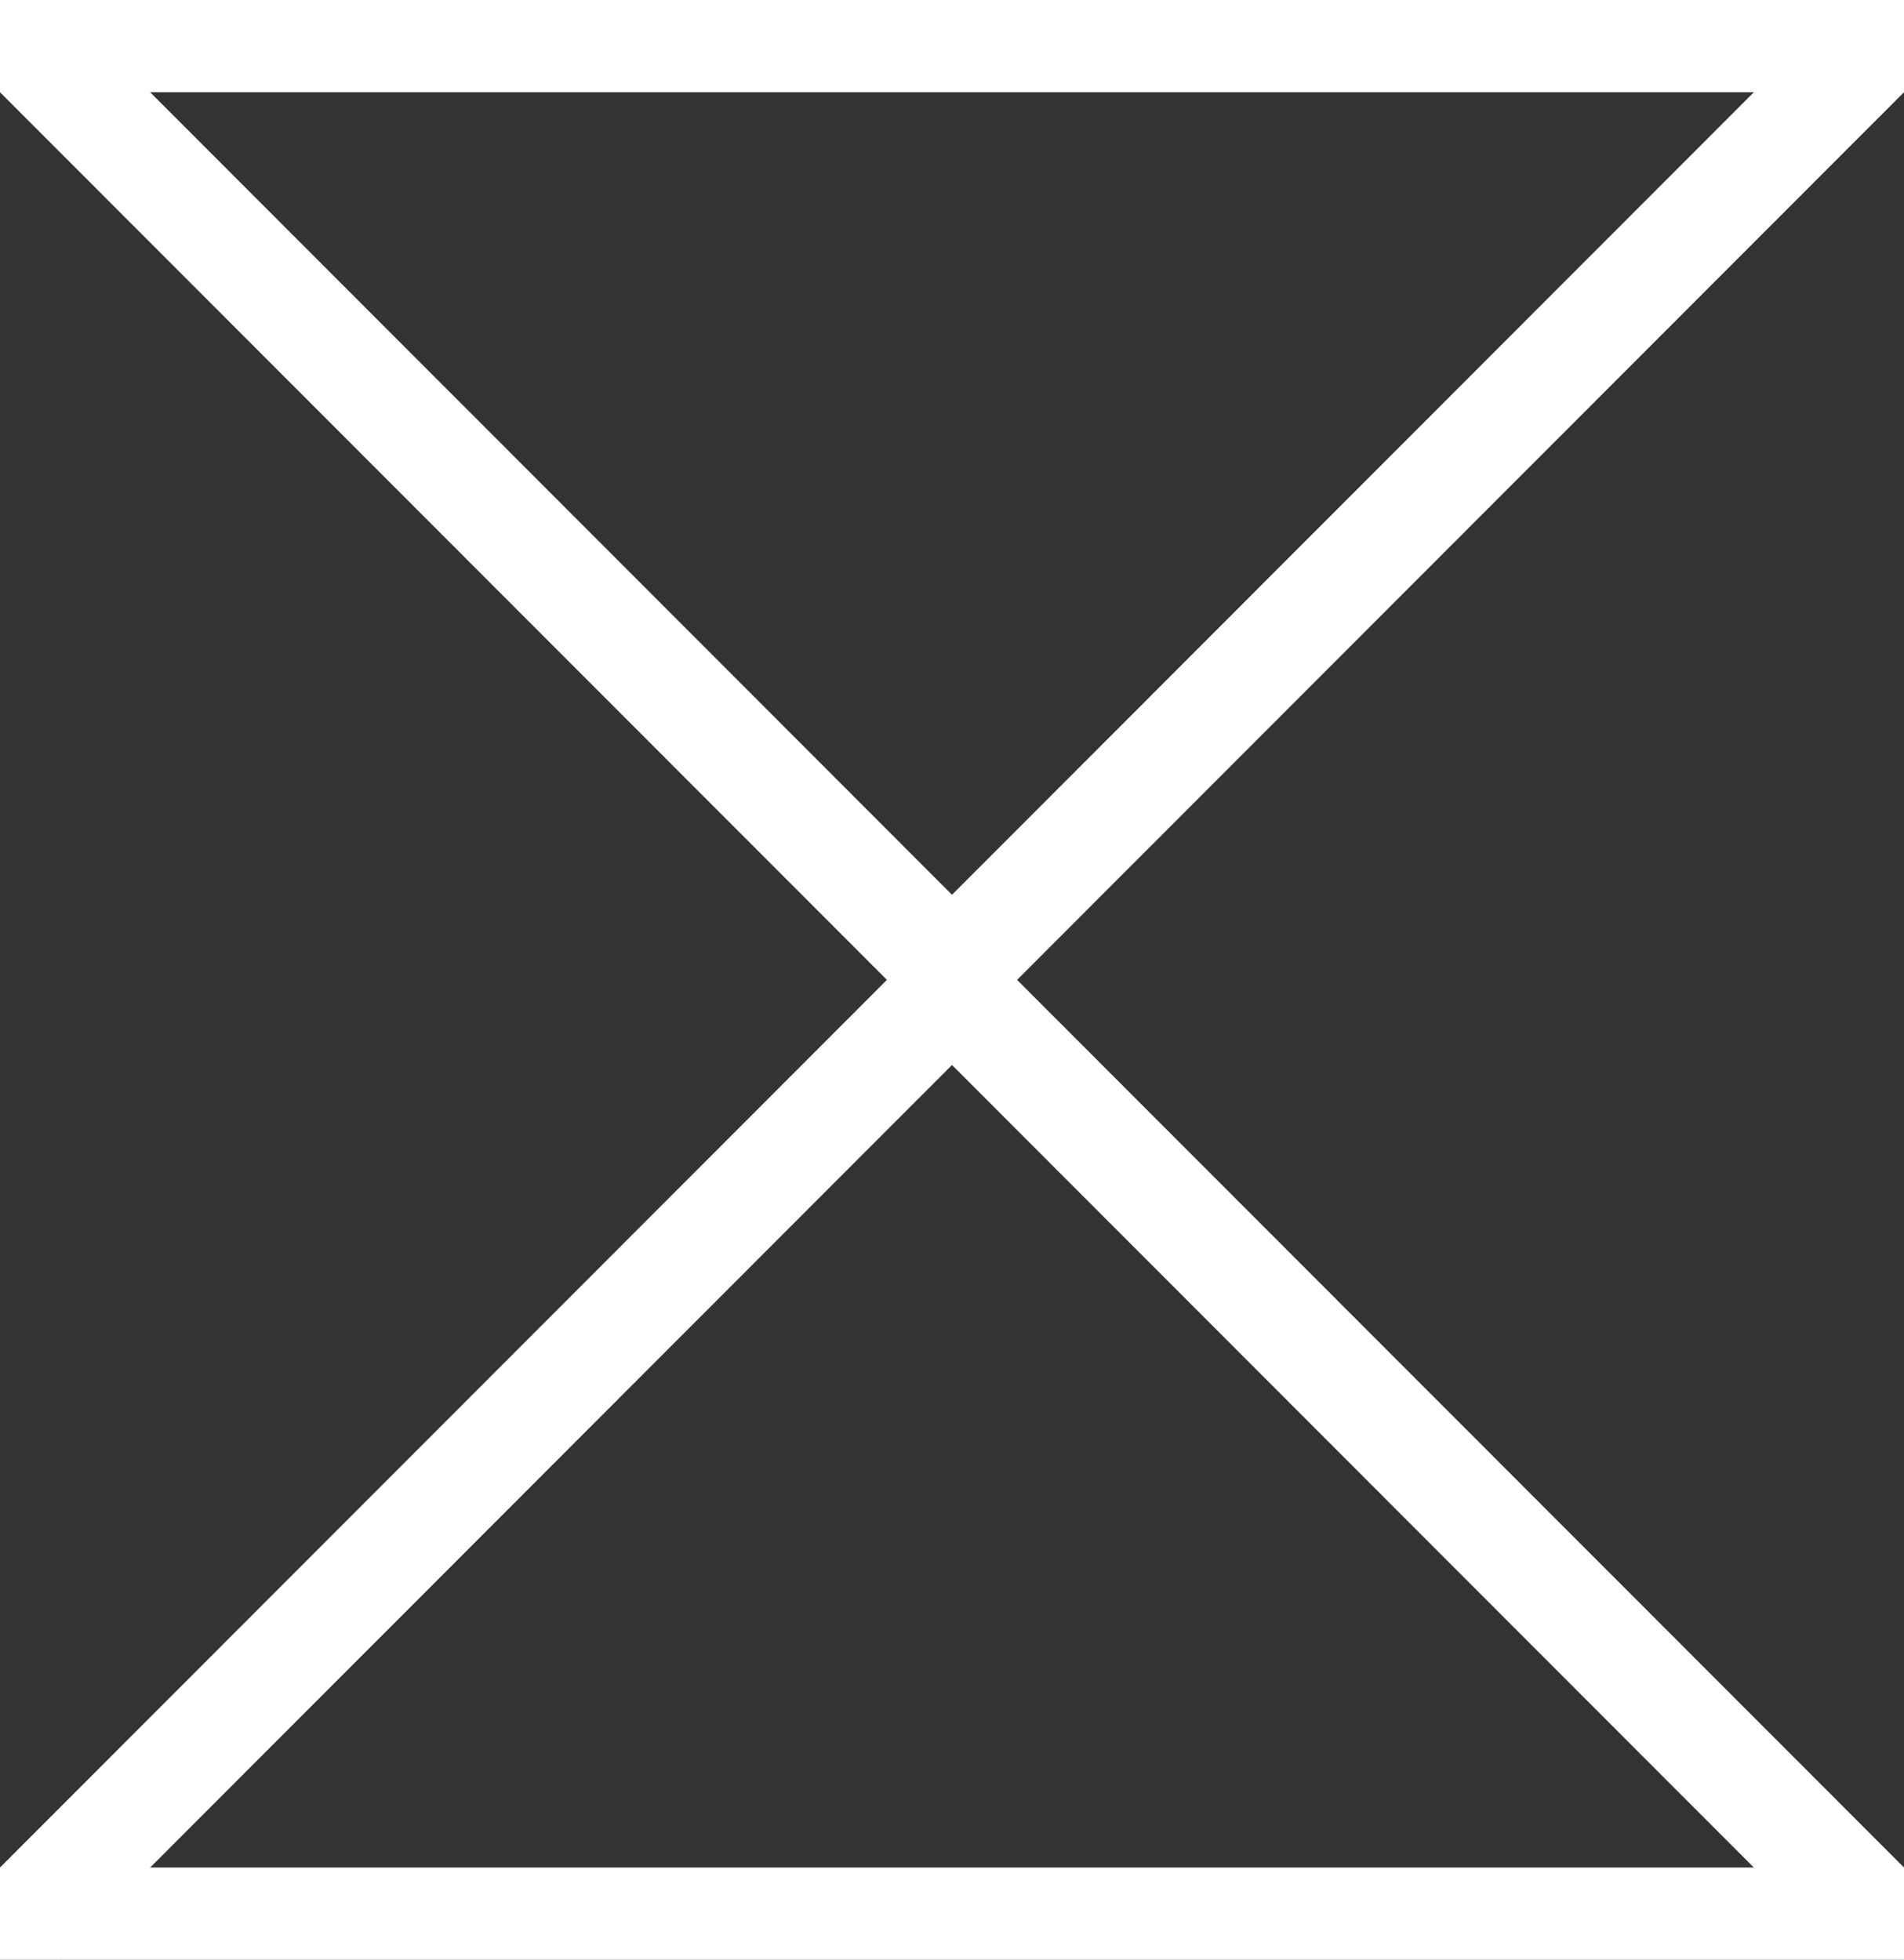
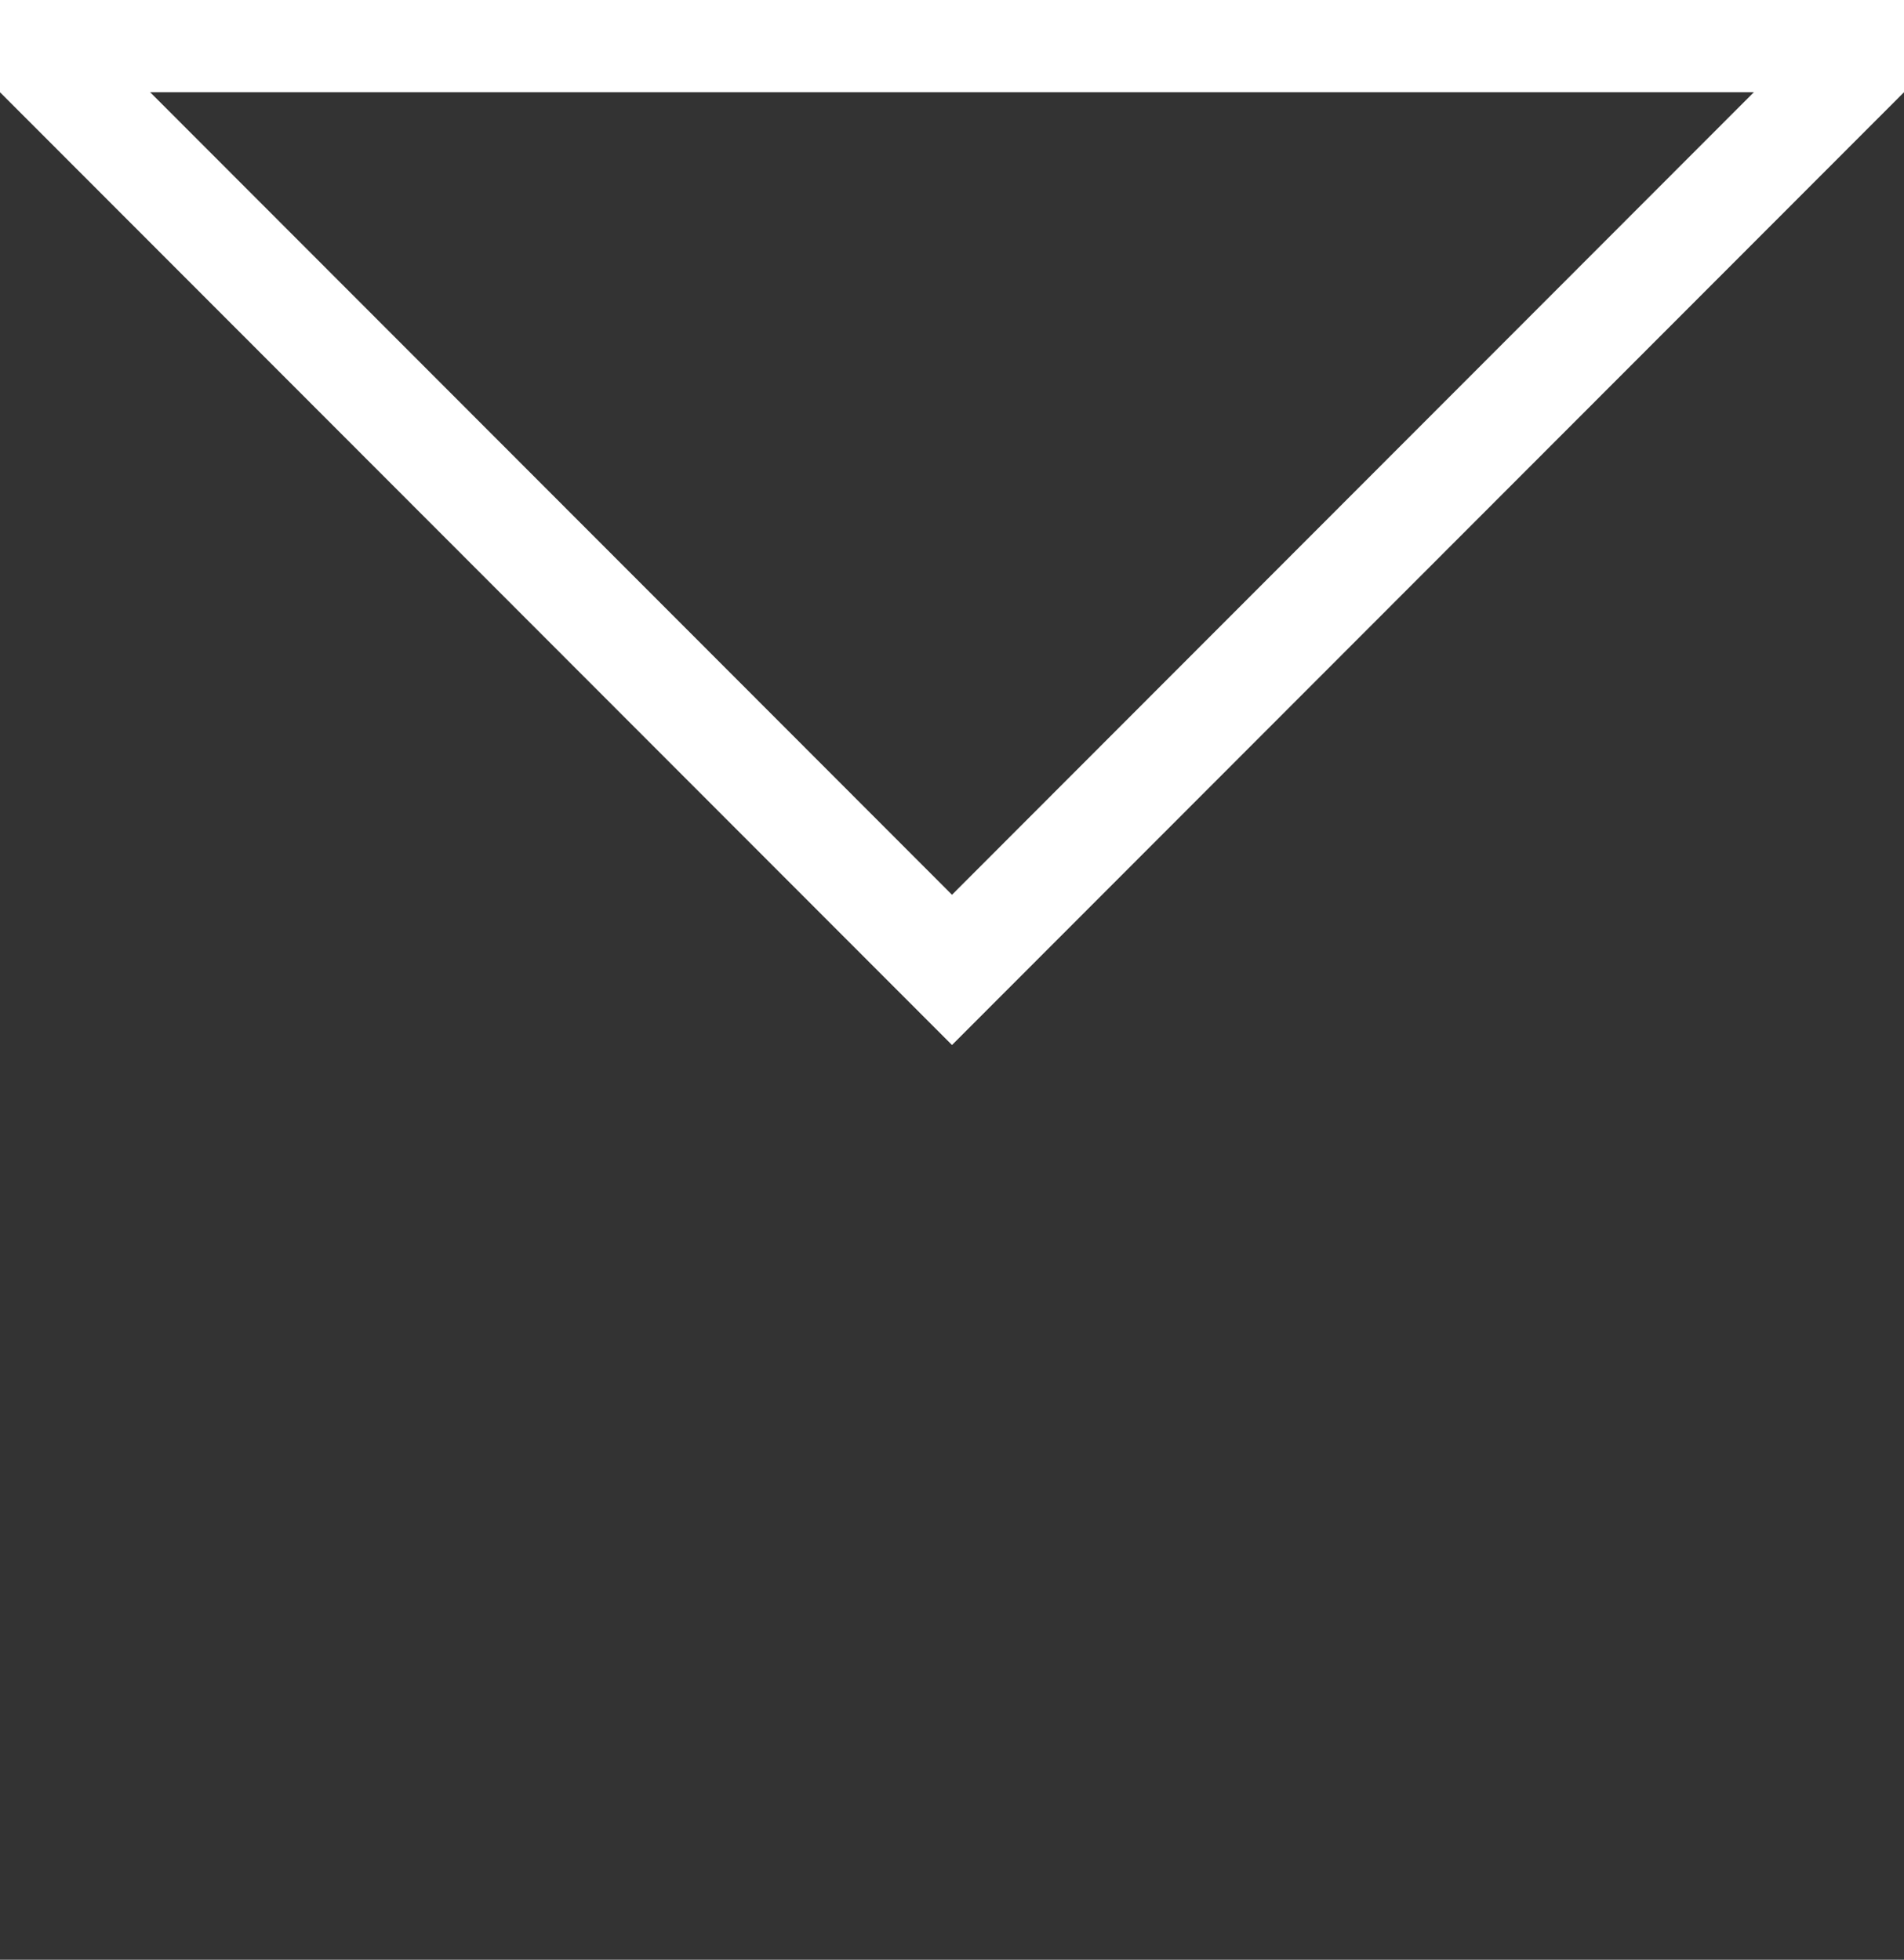
<svg xmlns="http://www.w3.org/2000/svg" id="Camada_2" data-name="Camada 2" viewBox="0 0 20.02 20.61">
  <rect x="0" y="0" width="20.02" height="20.61" fill="#333333" stroke="none" />
  <defs>
    <style>      .cls-1 {        fill: #fff;        stroke-width: 0px;      }    </style>
  </defs>
  <g id="Camada_1-2" data-name="Camada 1">
    <g>
      <polygon class="cls-1" points="10.01 10.99 0 .97 .61 0 10.01 9.41 19.41 0 20.02 .97 10.01 10.99" />
      <polygon class="cls-1" points=".97 .97 19.05 .97 20.02 .97 20.02 0 0 0 0 .97 .97 .97" />
-       <polygon class="cls-1" points="10.01 9.62 20.02 19.64 19.41 20.61 10.01 11.2 .61 20.61 0 19.64 10.01 9.62" />
-       <polygon class="cls-1" points="19.05 19.64 .97 19.64 0 19.64 0 20.61 20.02 20.61 20.02 19.64 19.05 19.64" />
    </g>
  </g>
</svg>